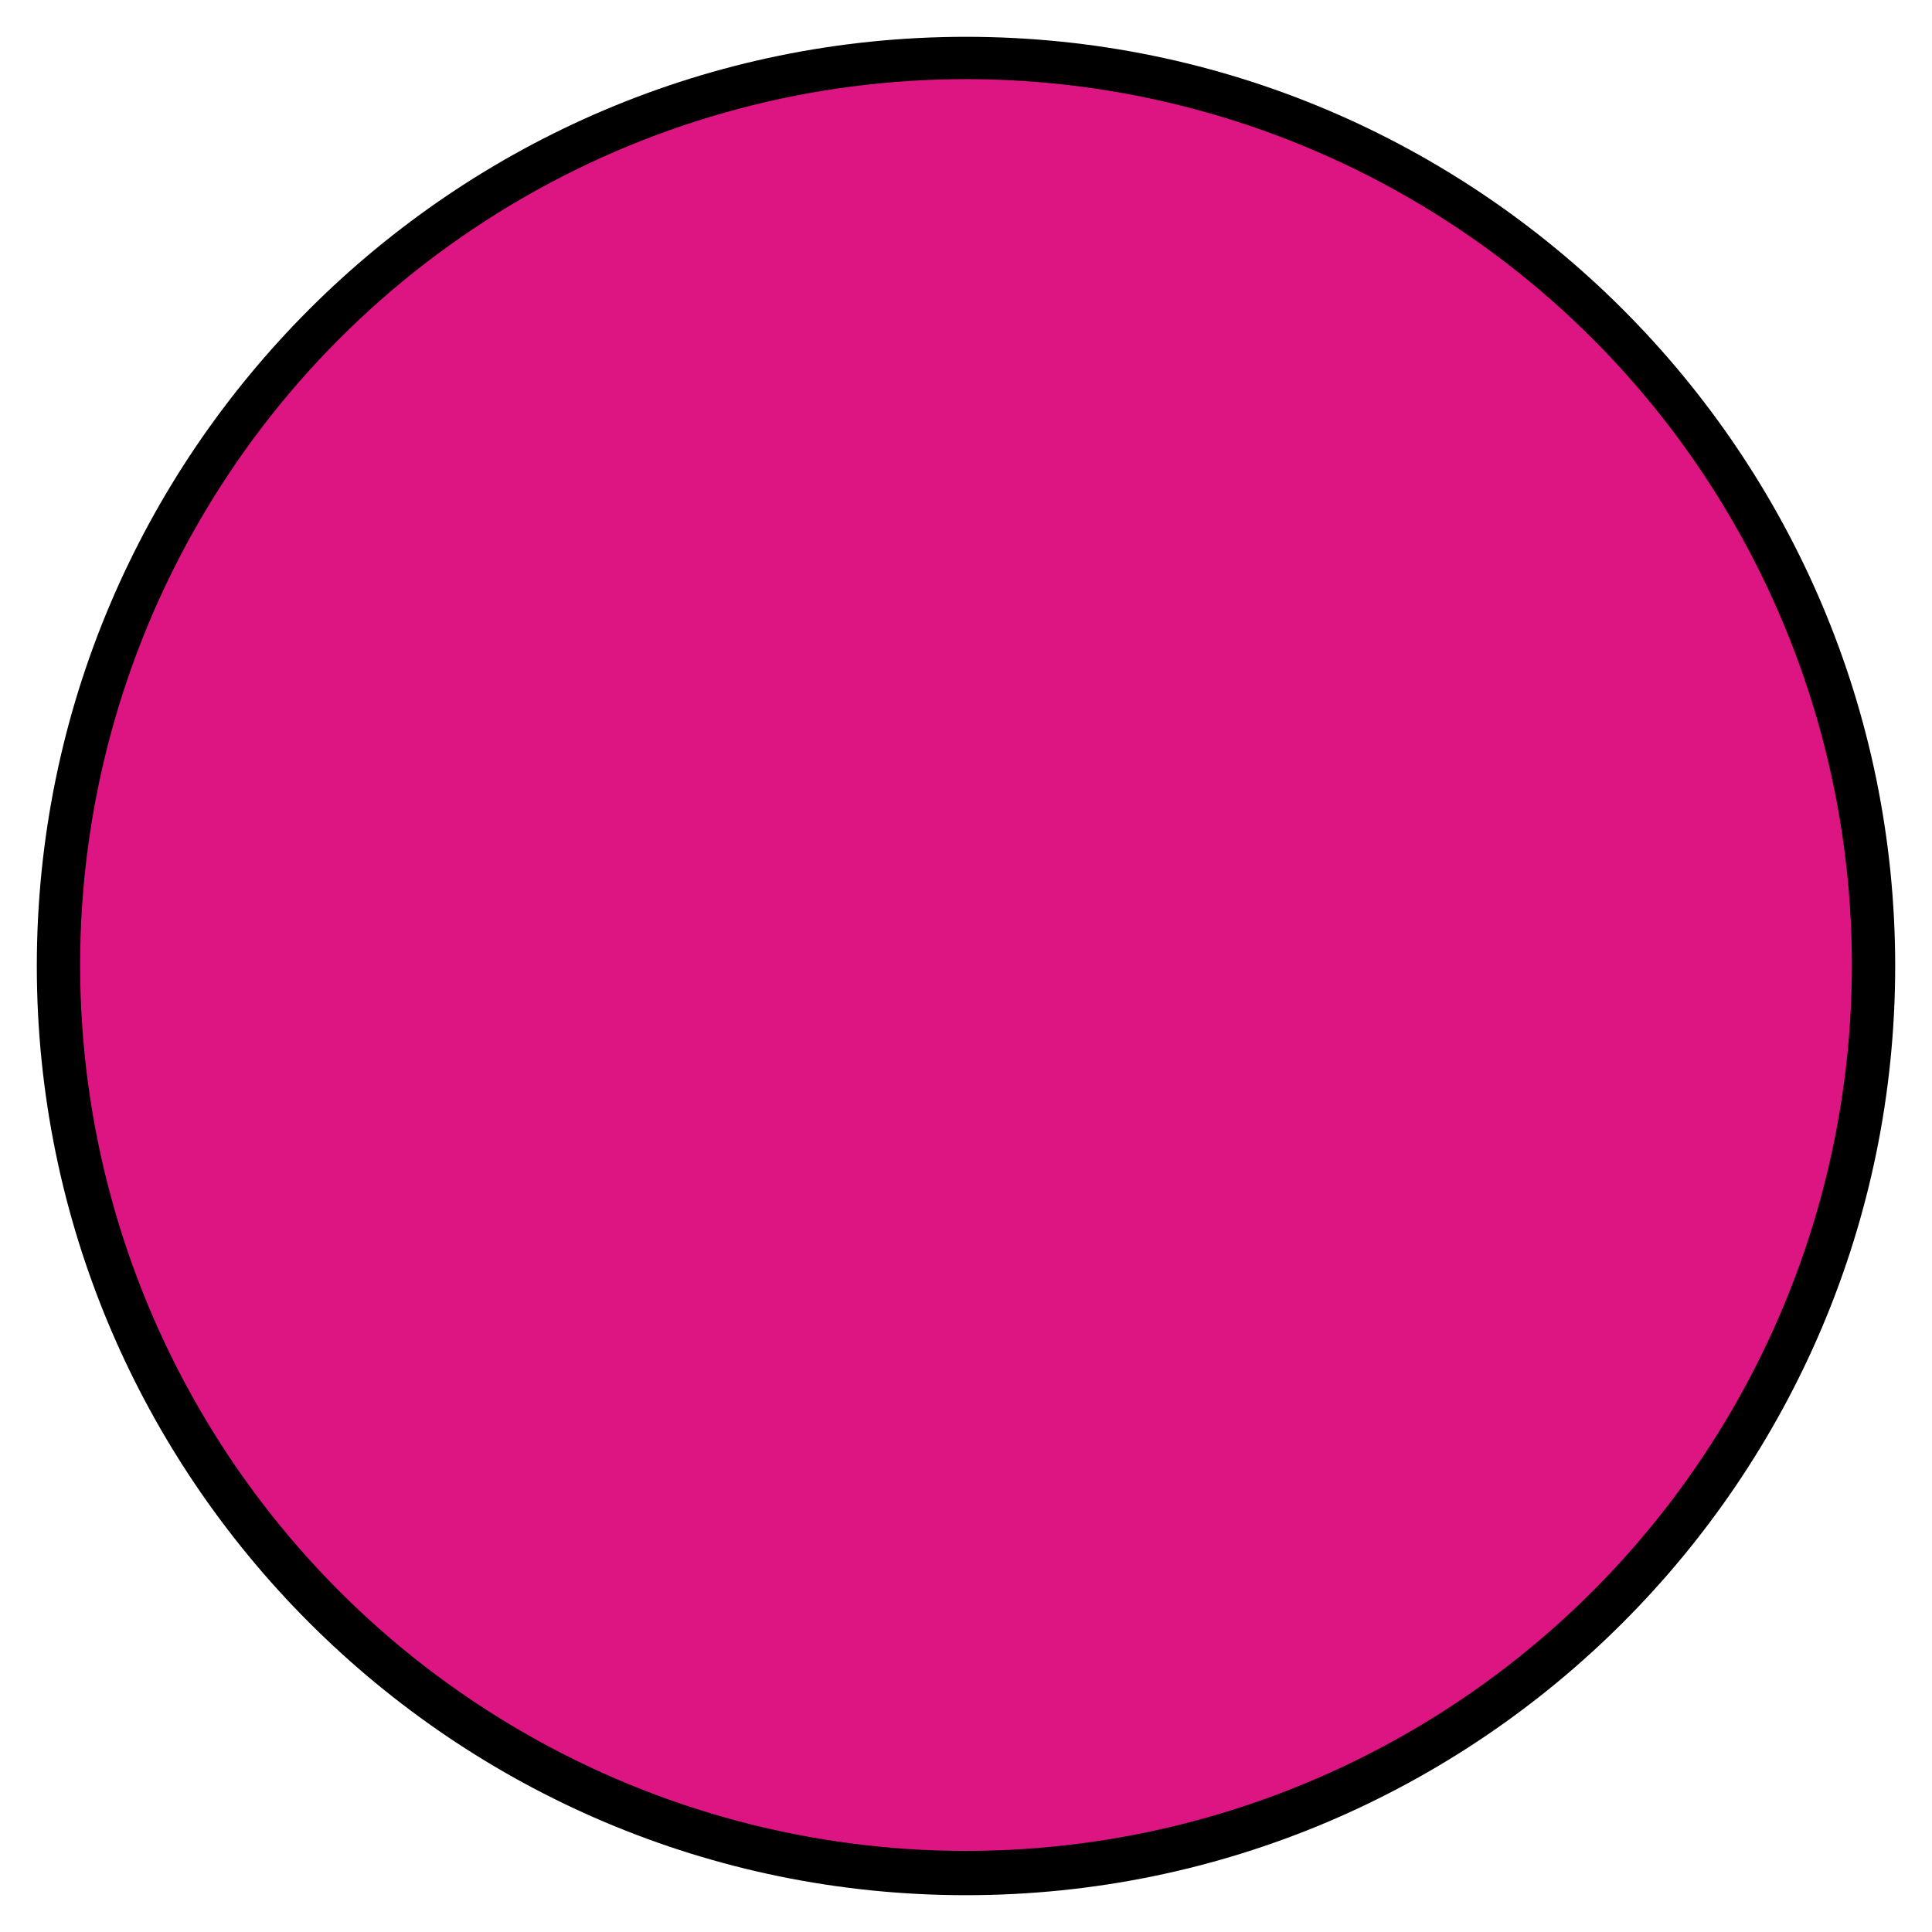
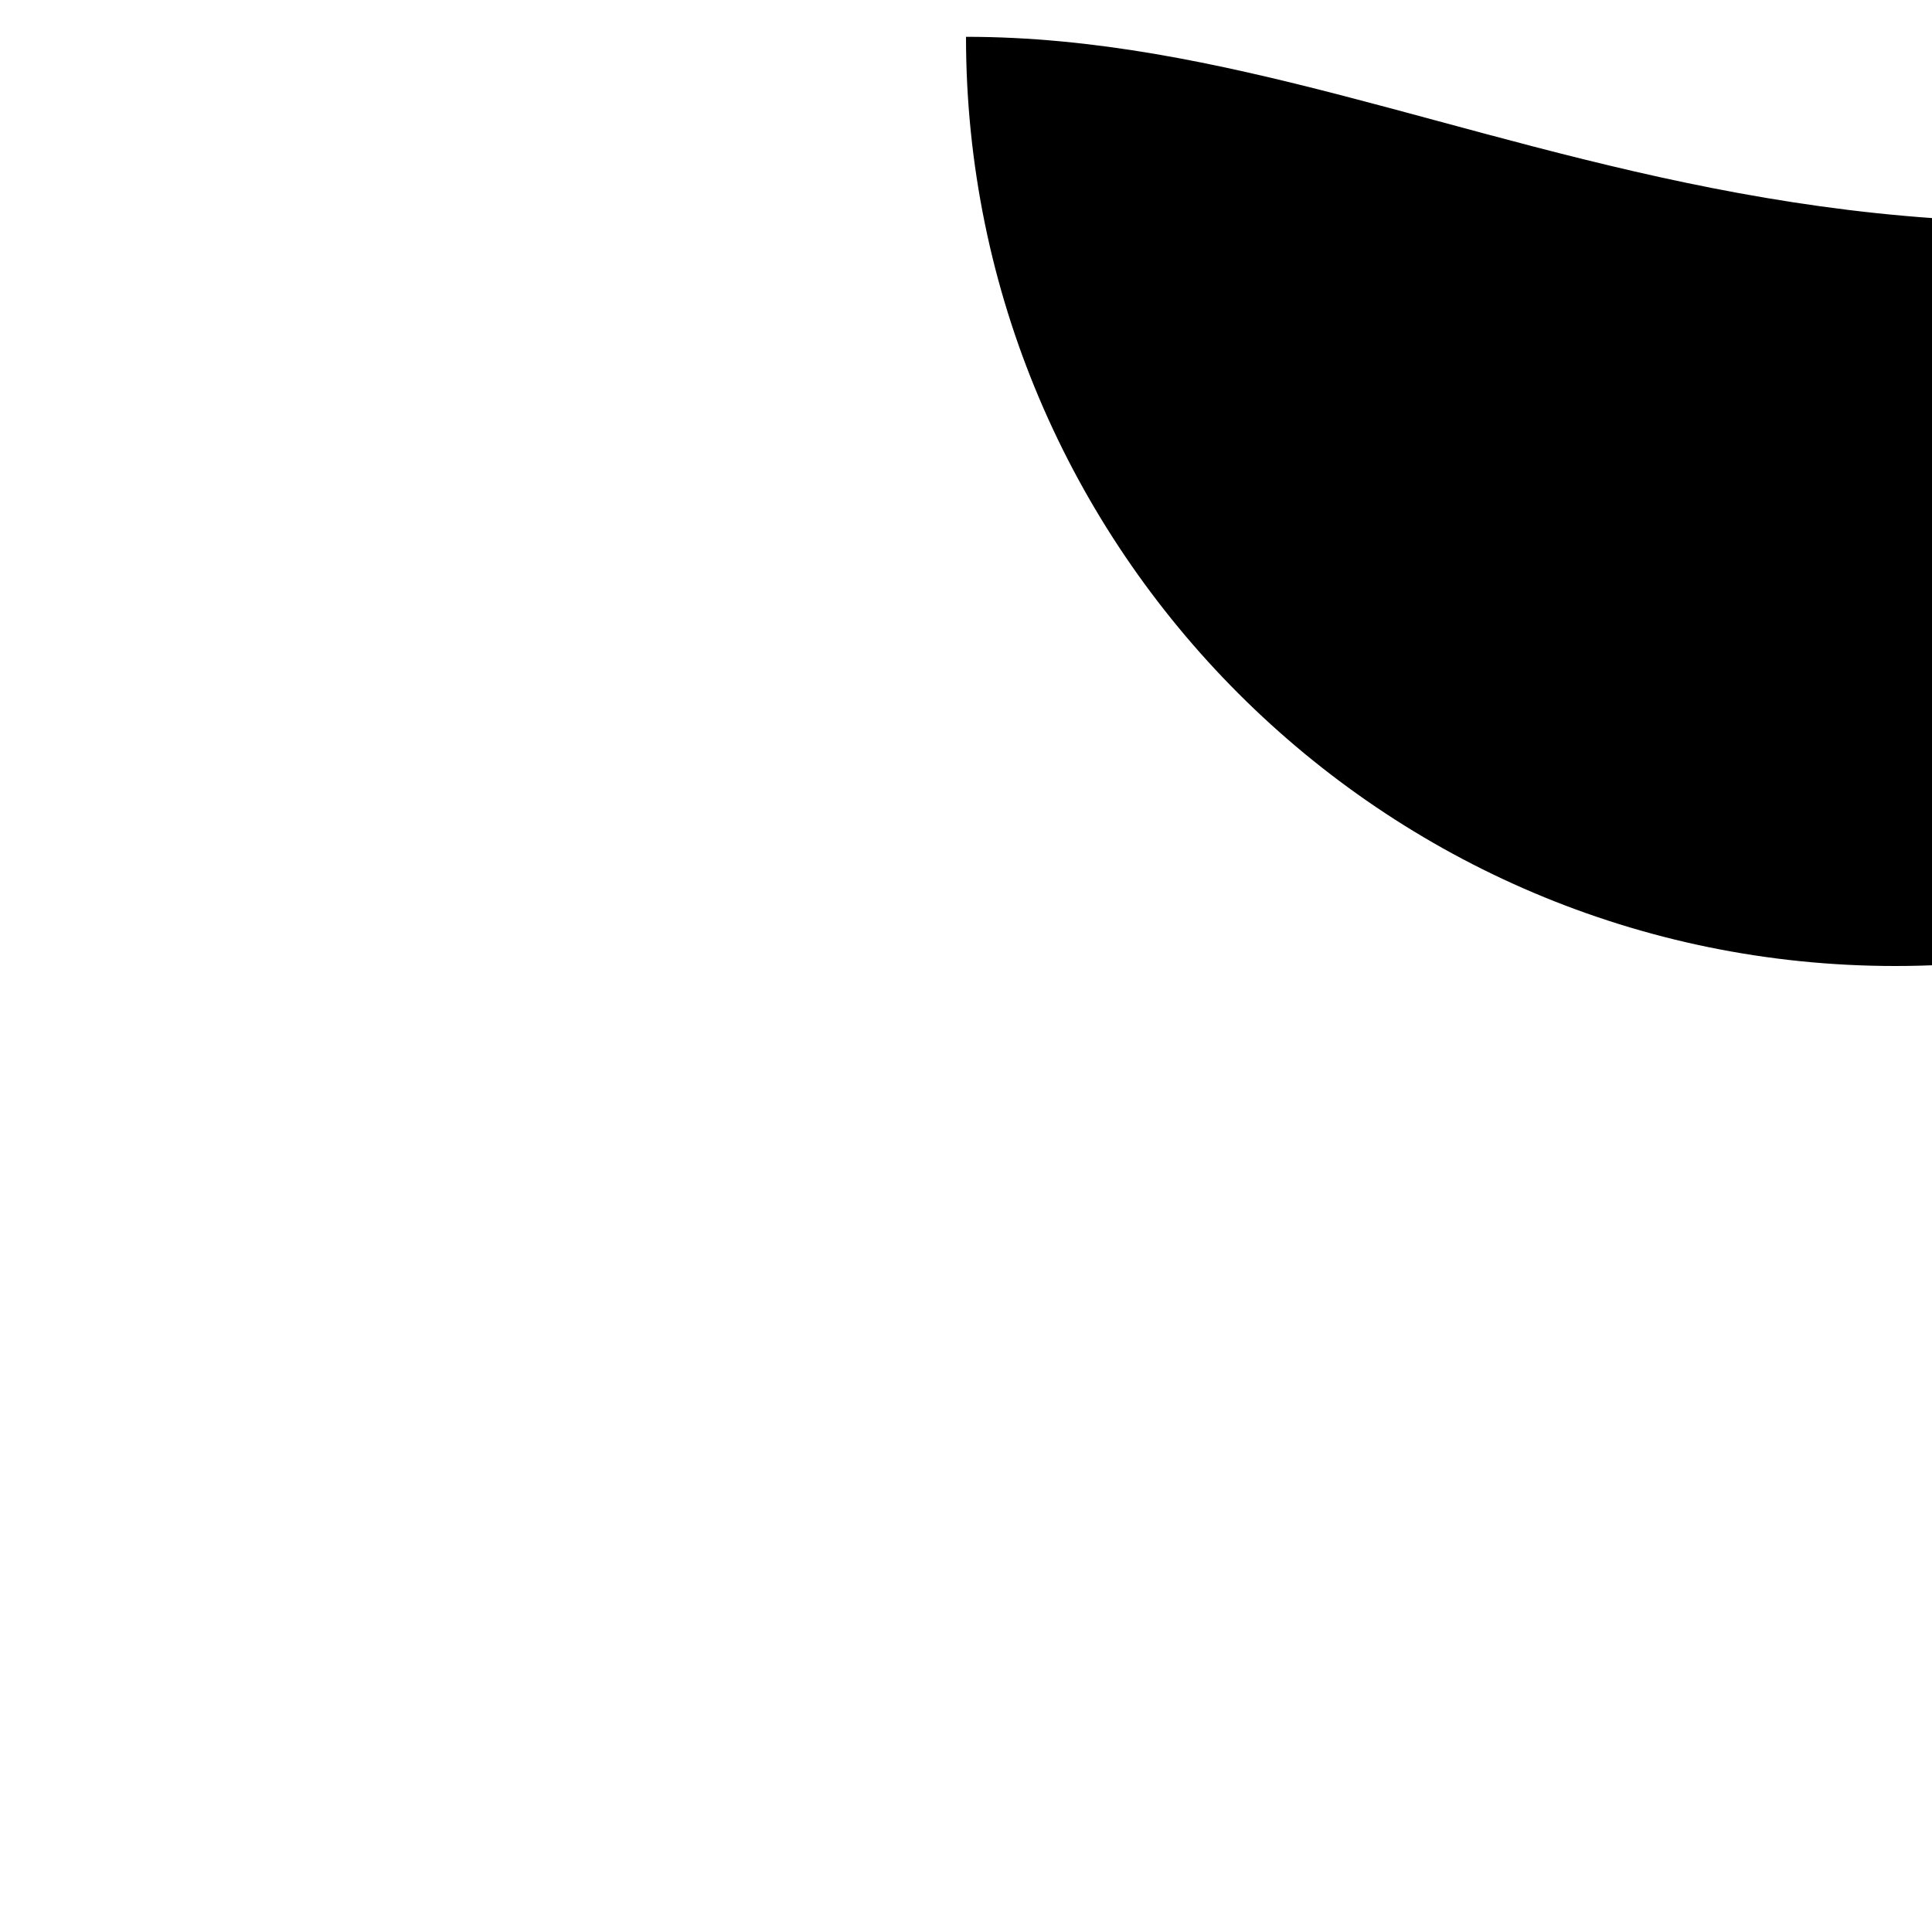
<svg xmlns="http://www.w3.org/2000/svg" version="1.2" baseProfile="tiny" id="Layer_1" x="0px" y="0px" viewBox="0 0 128 128" xml:space="preserve">
  <g>
-     <path d="M64,2.439C30.055,2.439,2.439,30.055,2.439,64c0,33.945,27.616,61.561,61.561,61.561c33.945,0,61.561-27.616,61.561-61.561   C125.561,30.055,97.945,2.439,64,2.439z" />
-     <circle fill="#DD1582" cx="64" cy="63.935" r="58.692" />
+     <path d="M64,2.439c0,33.945,27.616,61.561,61.561,61.561c33.945,0,61.561-27.616,61.561-61.561   C125.561,30.055,97.945,2.439,64,2.439z" />
  </g>
</svg>